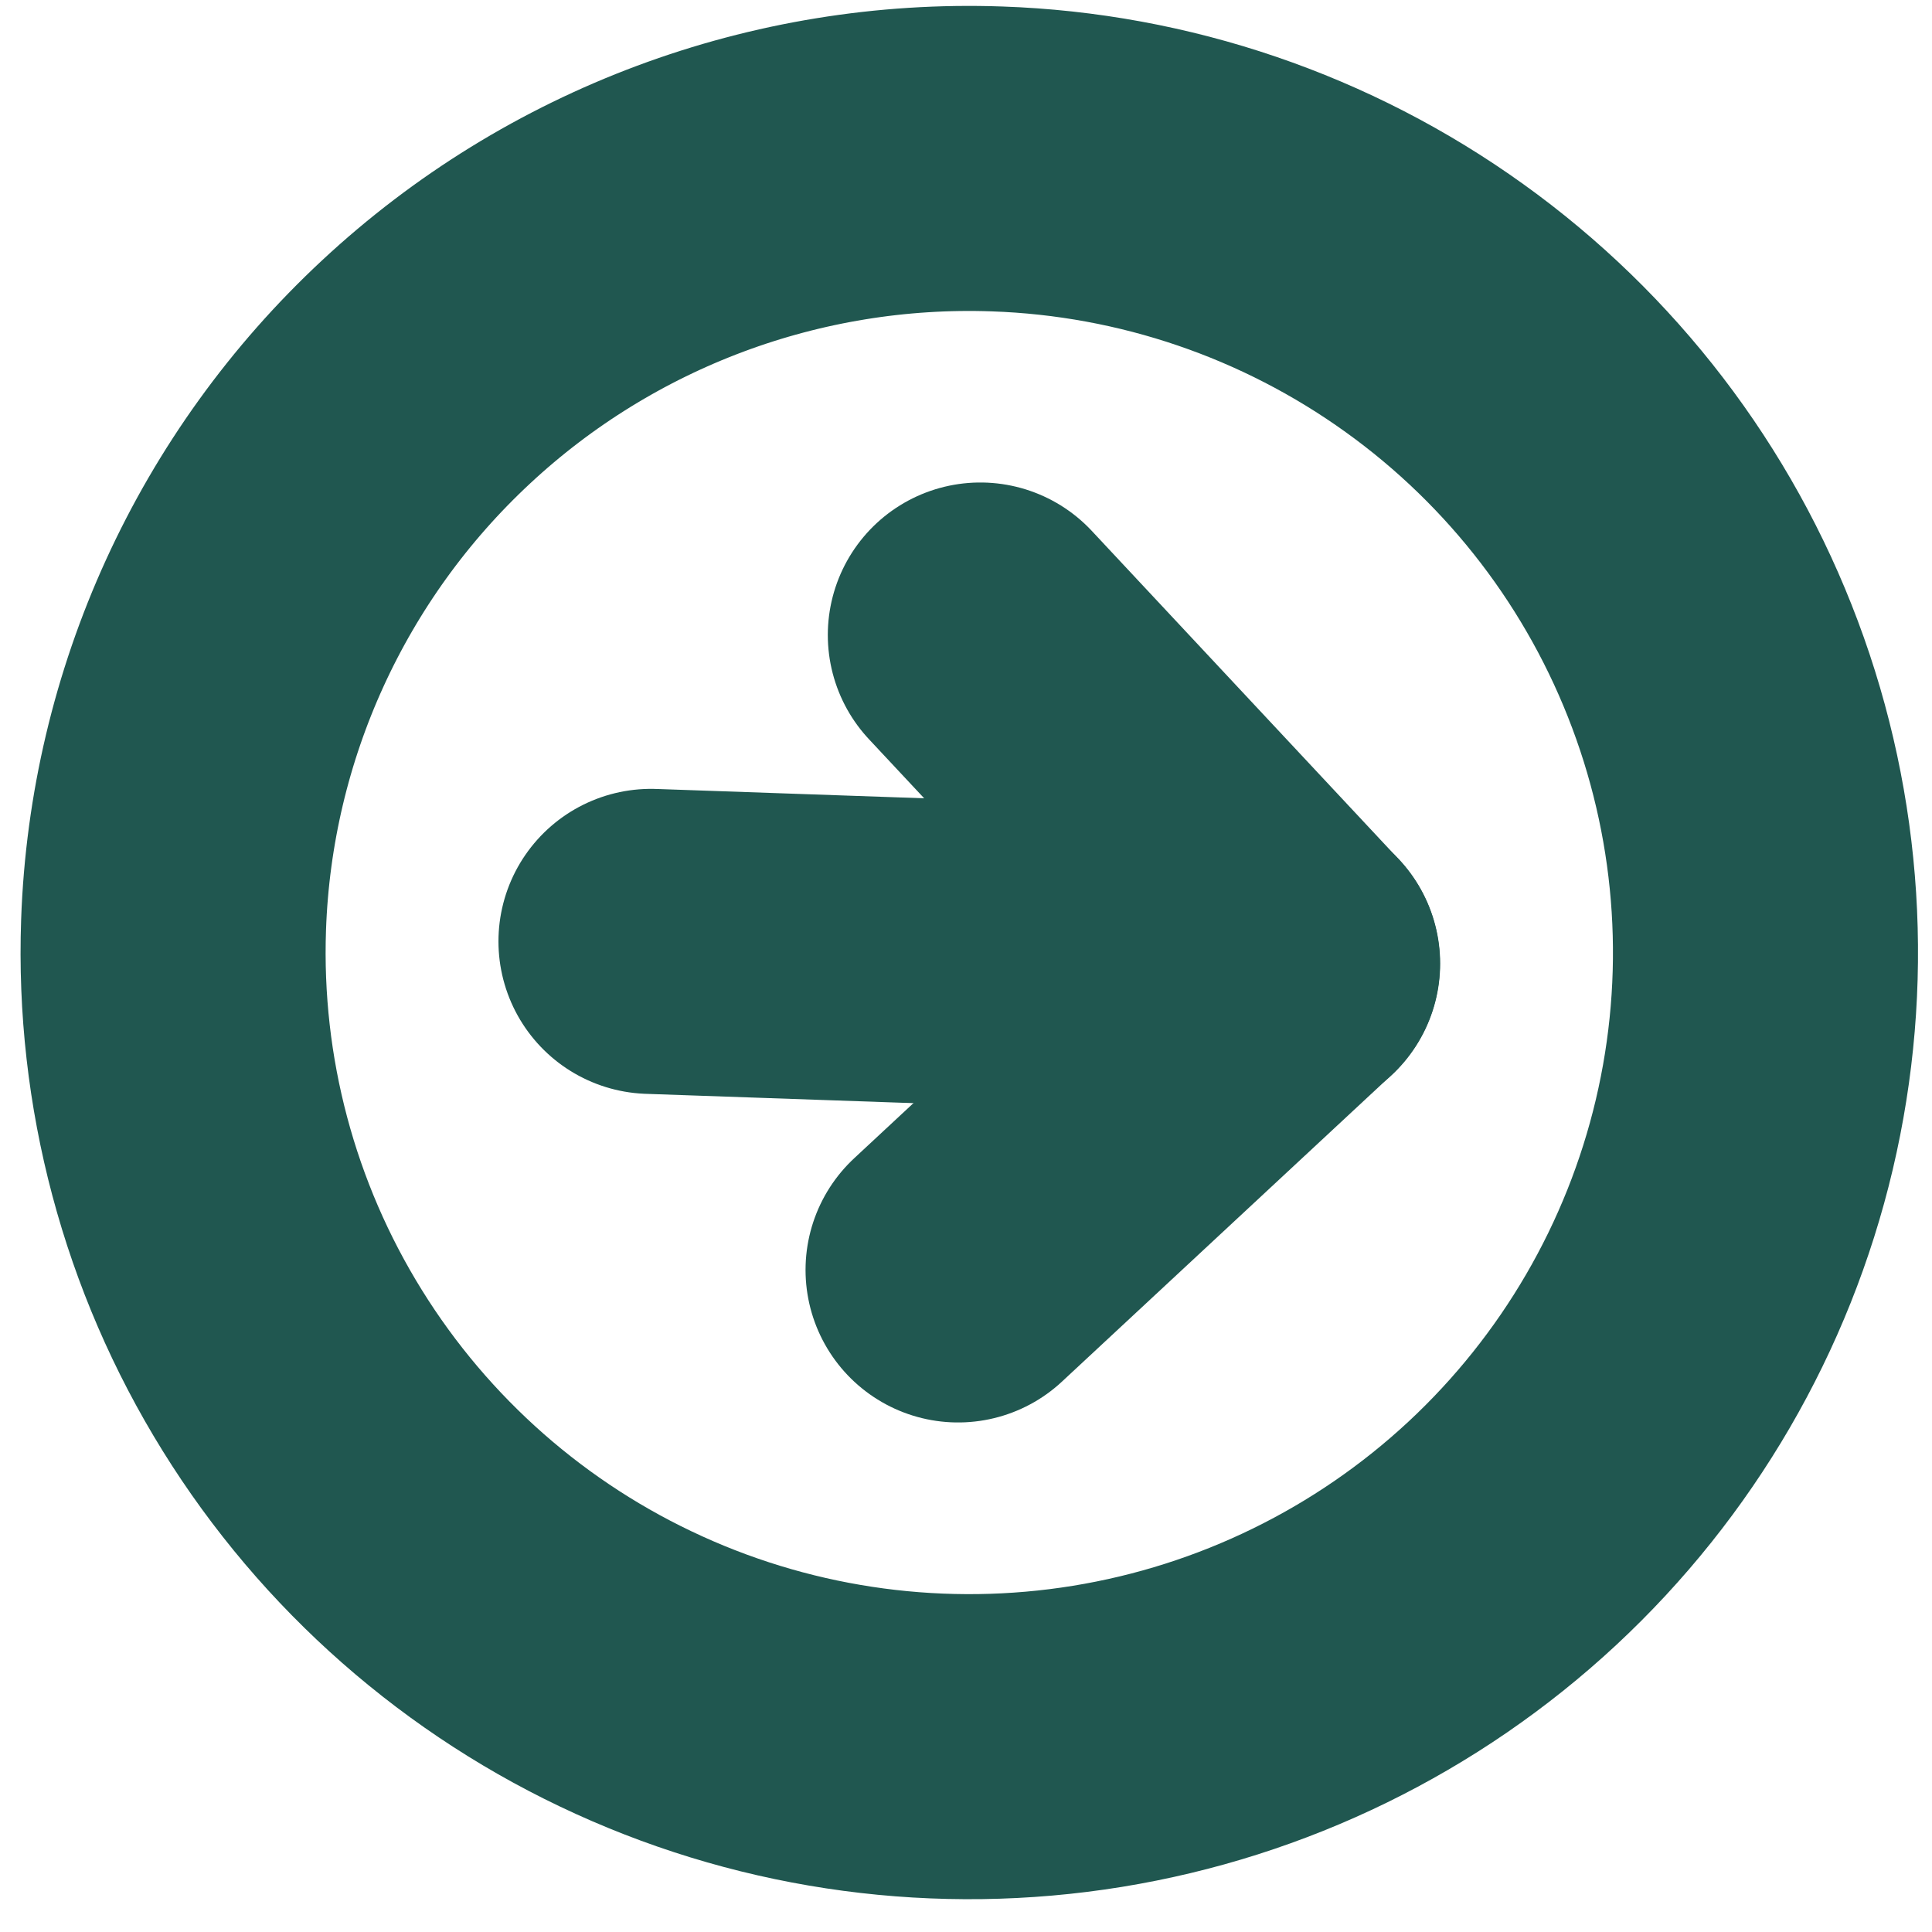
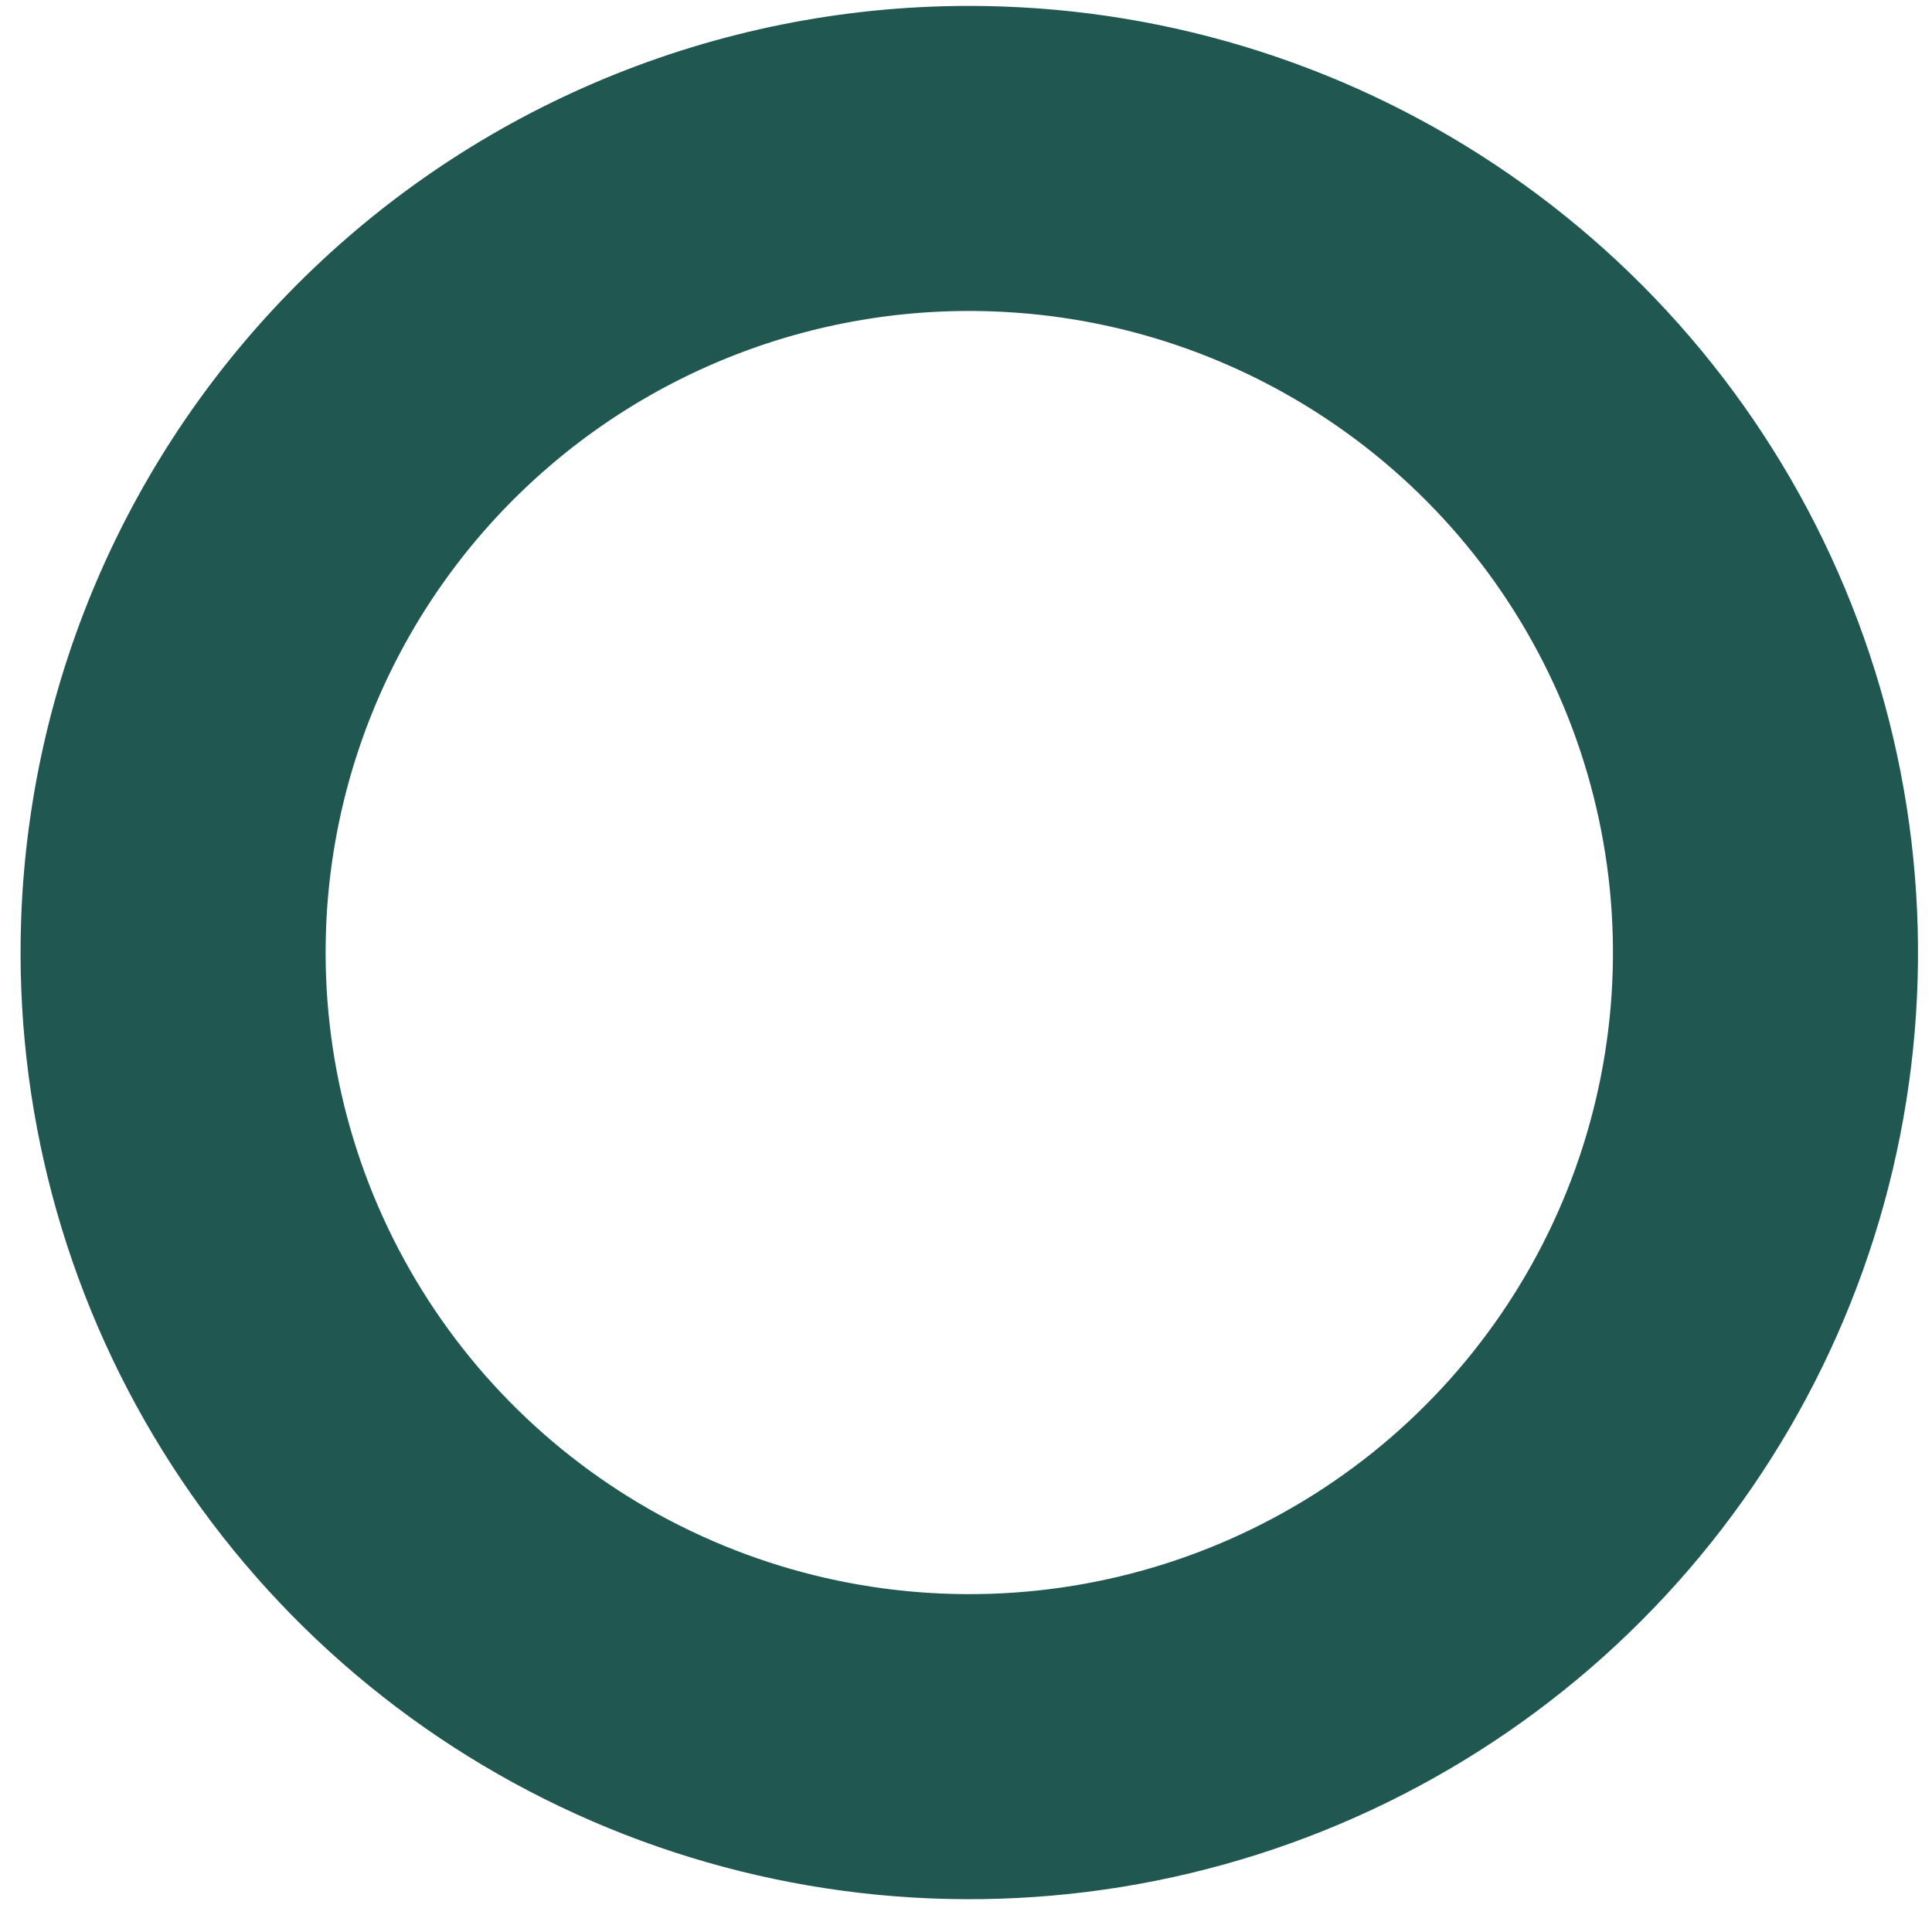
<svg xmlns="http://www.w3.org/2000/svg" width="19" height="19" viewBox="0 0 19 19" fill="none">
  <path d="M9.805 1.563C11.353 1.616 12.85 2.127 14.107 3.03C15.364 3.932 16.324 5.186 16.866 6.633C17.409 8.08 17.509 9.654 17.154 11.158C16.799 12.661 16.005 14.026 14.872 15.08C13.74 16.133 12.319 16.828 10.791 17.076C9.262 17.324 7.694 17.115 6.285 16.474C4.876 15.834 3.689 14.791 2.874 13.477C2.059 12.164 1.653 10.639 1.707 9.095C1.779 7.025 2.673 5.068 4.192 3.656C5.71 2.243 7.73 1.49 9.805 1.563Z" stroke="#205750" stroke-width="3" stroke-linecap="round" stroke-linejoin="round" />
-   <path d="M9.422 12.489L12.661 9.476L9.641 6.245" stroke="#205750" stroke-width="3" stroke-linecap="round" stroke-linejoin="round" />
-   <path d="M6.402 9.258L12.663 9.476" stroke="#205750" stroke-width="3" stroke-linecap="round" stroke-linejoin="round" />
</svg>